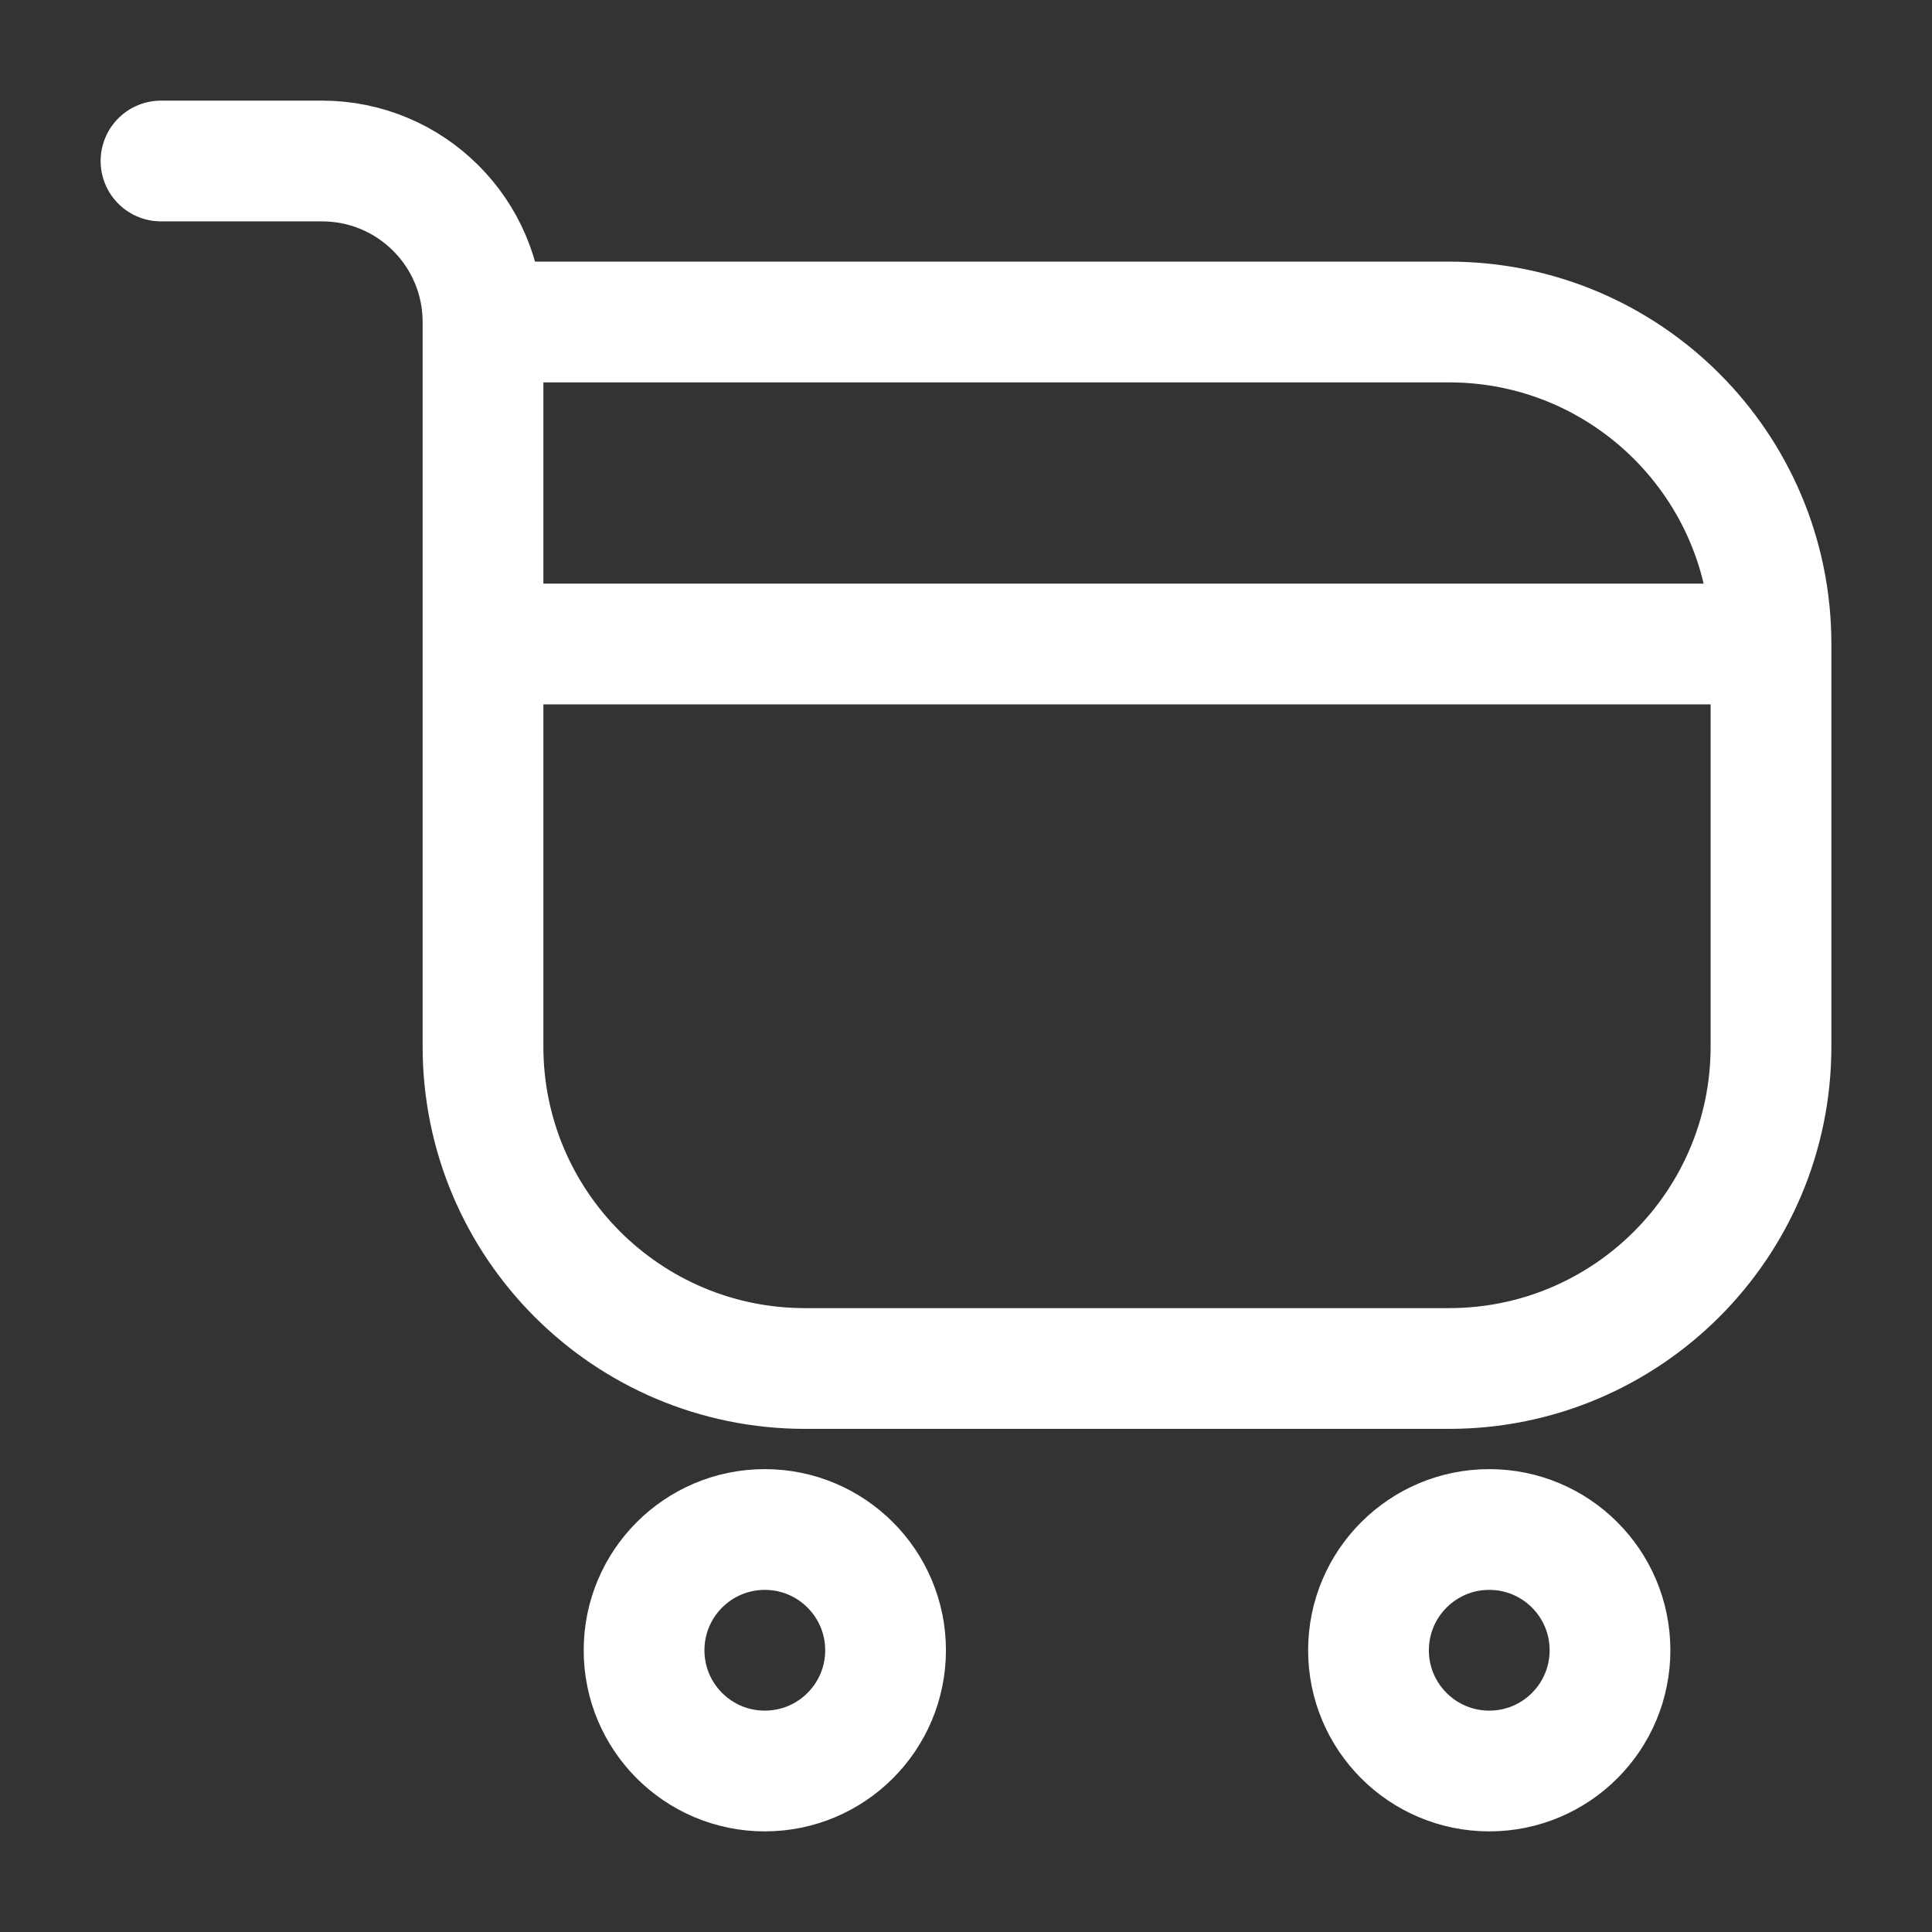
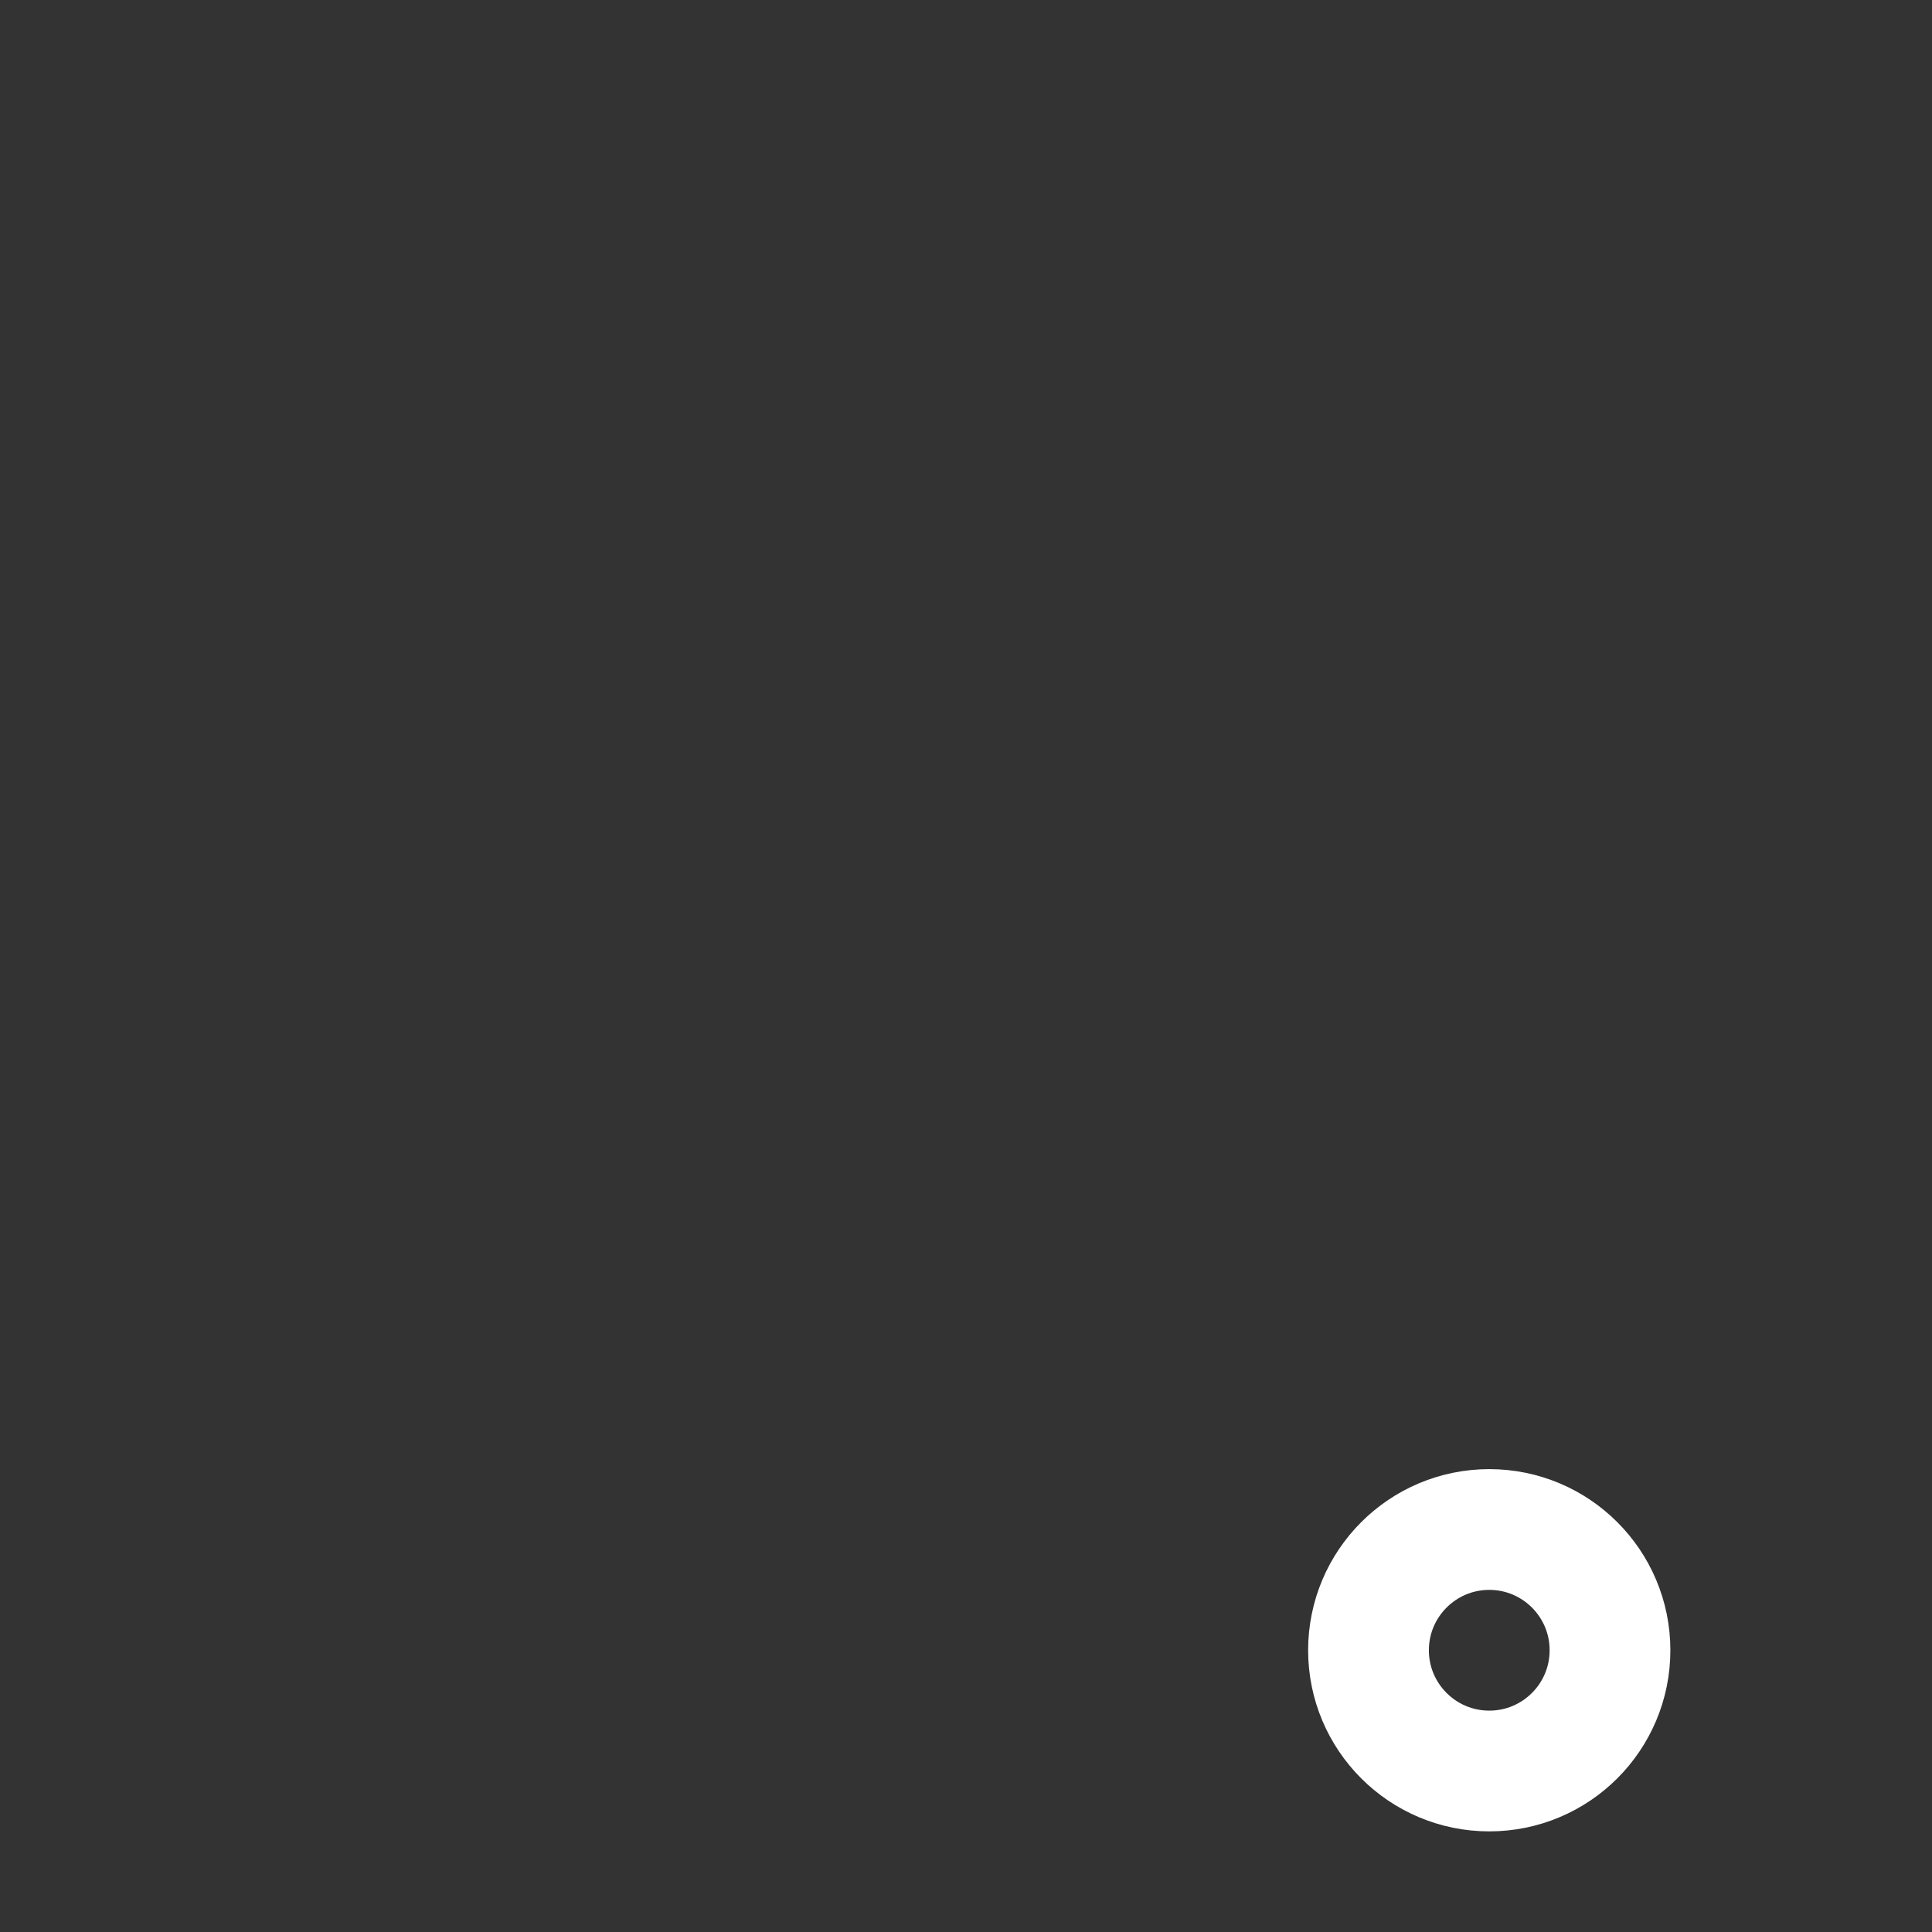
<svg xmlns="http://www.w3.org/2000/svg" width="30" height="30" viewBox="0 0 30 30" fill="none">
  <rect x="0" y="0" width="30" height="30" fill="#333333" stroke="none" />
-   <path d="M13.751 25.625C13.751 26.661 12.911 27.5 11.876 27.5C10.84 27.5 10.001 26.661 10.001 25.625C10.001 24.59 10.84 23.75 11.876 23.75C12.911 23.75 13.751 24.59 13.751 25.625Z" stroke="white" stroke-width="1.875" />
  <path d="M25 25.625C25 26.661 24.161 27.5 23.125 27.5C22.09 27.5 21.25 26.661 21.25 25.625C21.25 24.59 22.09 23.75 23.125 23.75C24.161 23.75 25 24.59 25 25.625Z" stroke="white" stroke-width="1.875" />
-   <path d="M7.5 5H22.5C25.262 5 27.5 7.239 27.5 10V16.25C27.5 19.011 25.262 21.25 22.5 21.25H12.501C9.739 21.25 7.5 19.011 7.5 16.25V5ZM7.5 5C7.5 3.619 6.381 2.5 5 2.5H2.5M7.5 10H26.875" stroke="white" stroke-width="1.875" stroke-linecap="round" stroke-linejoin="round" />
</svg>